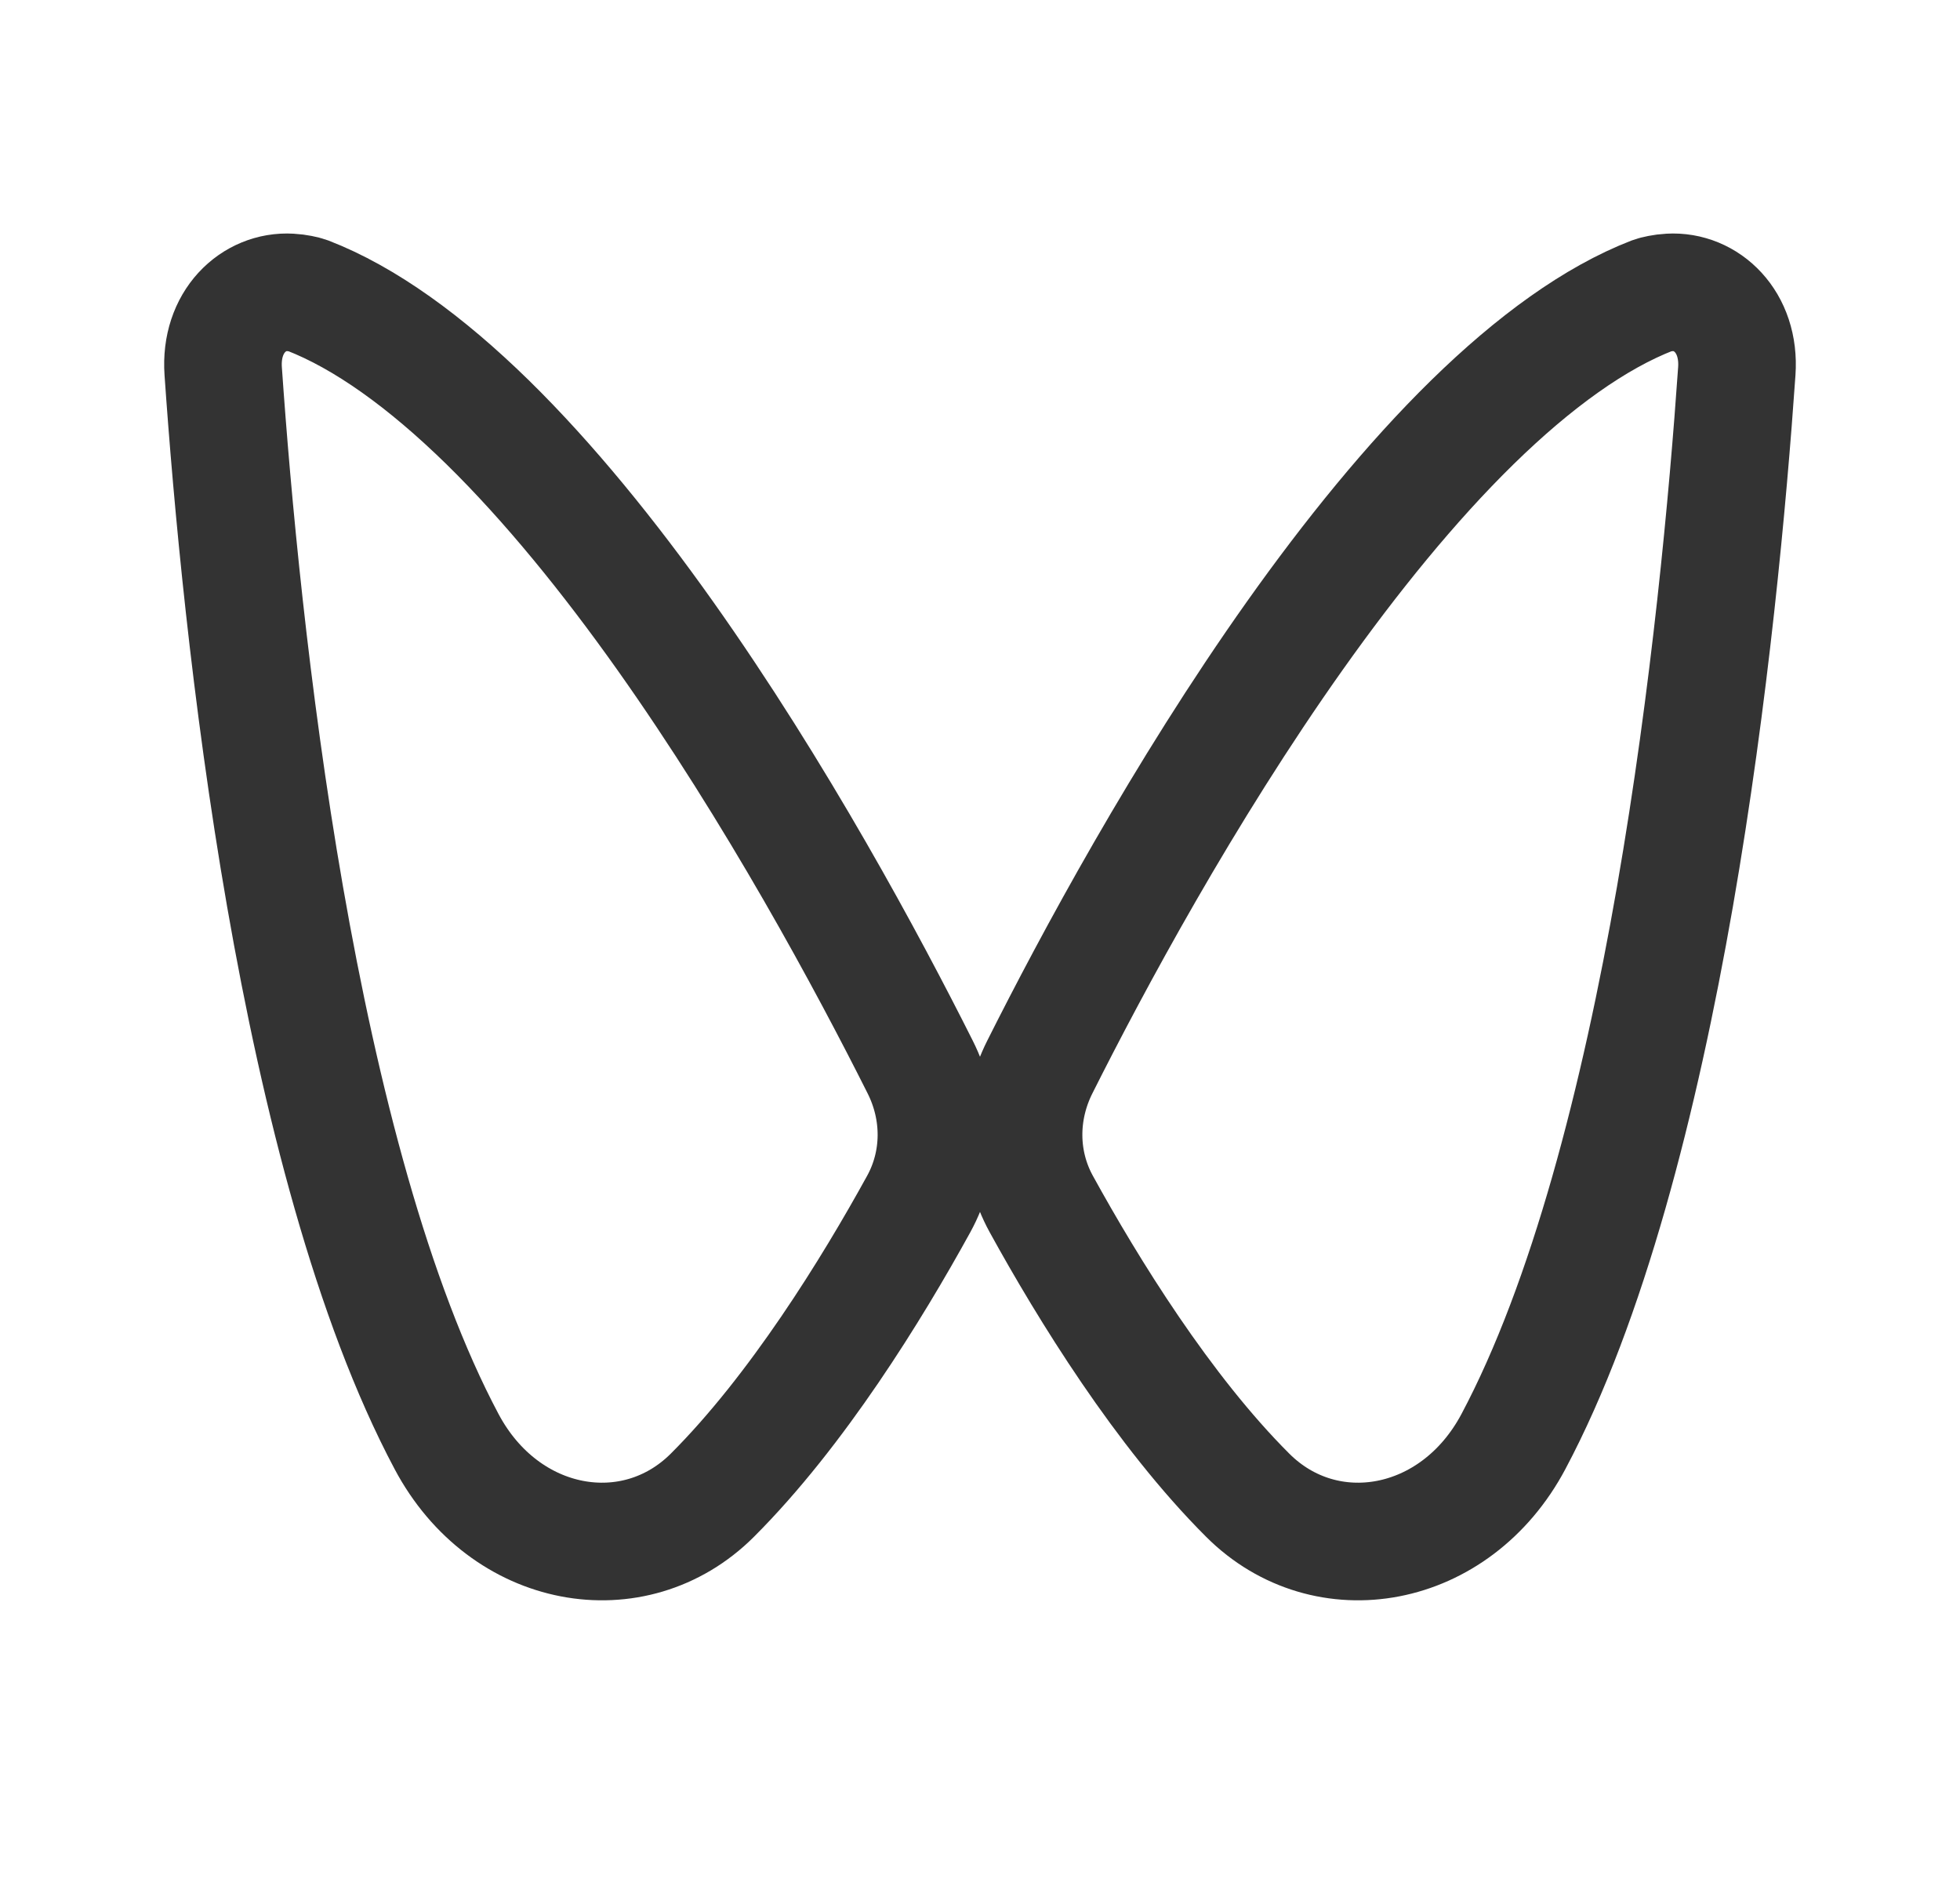
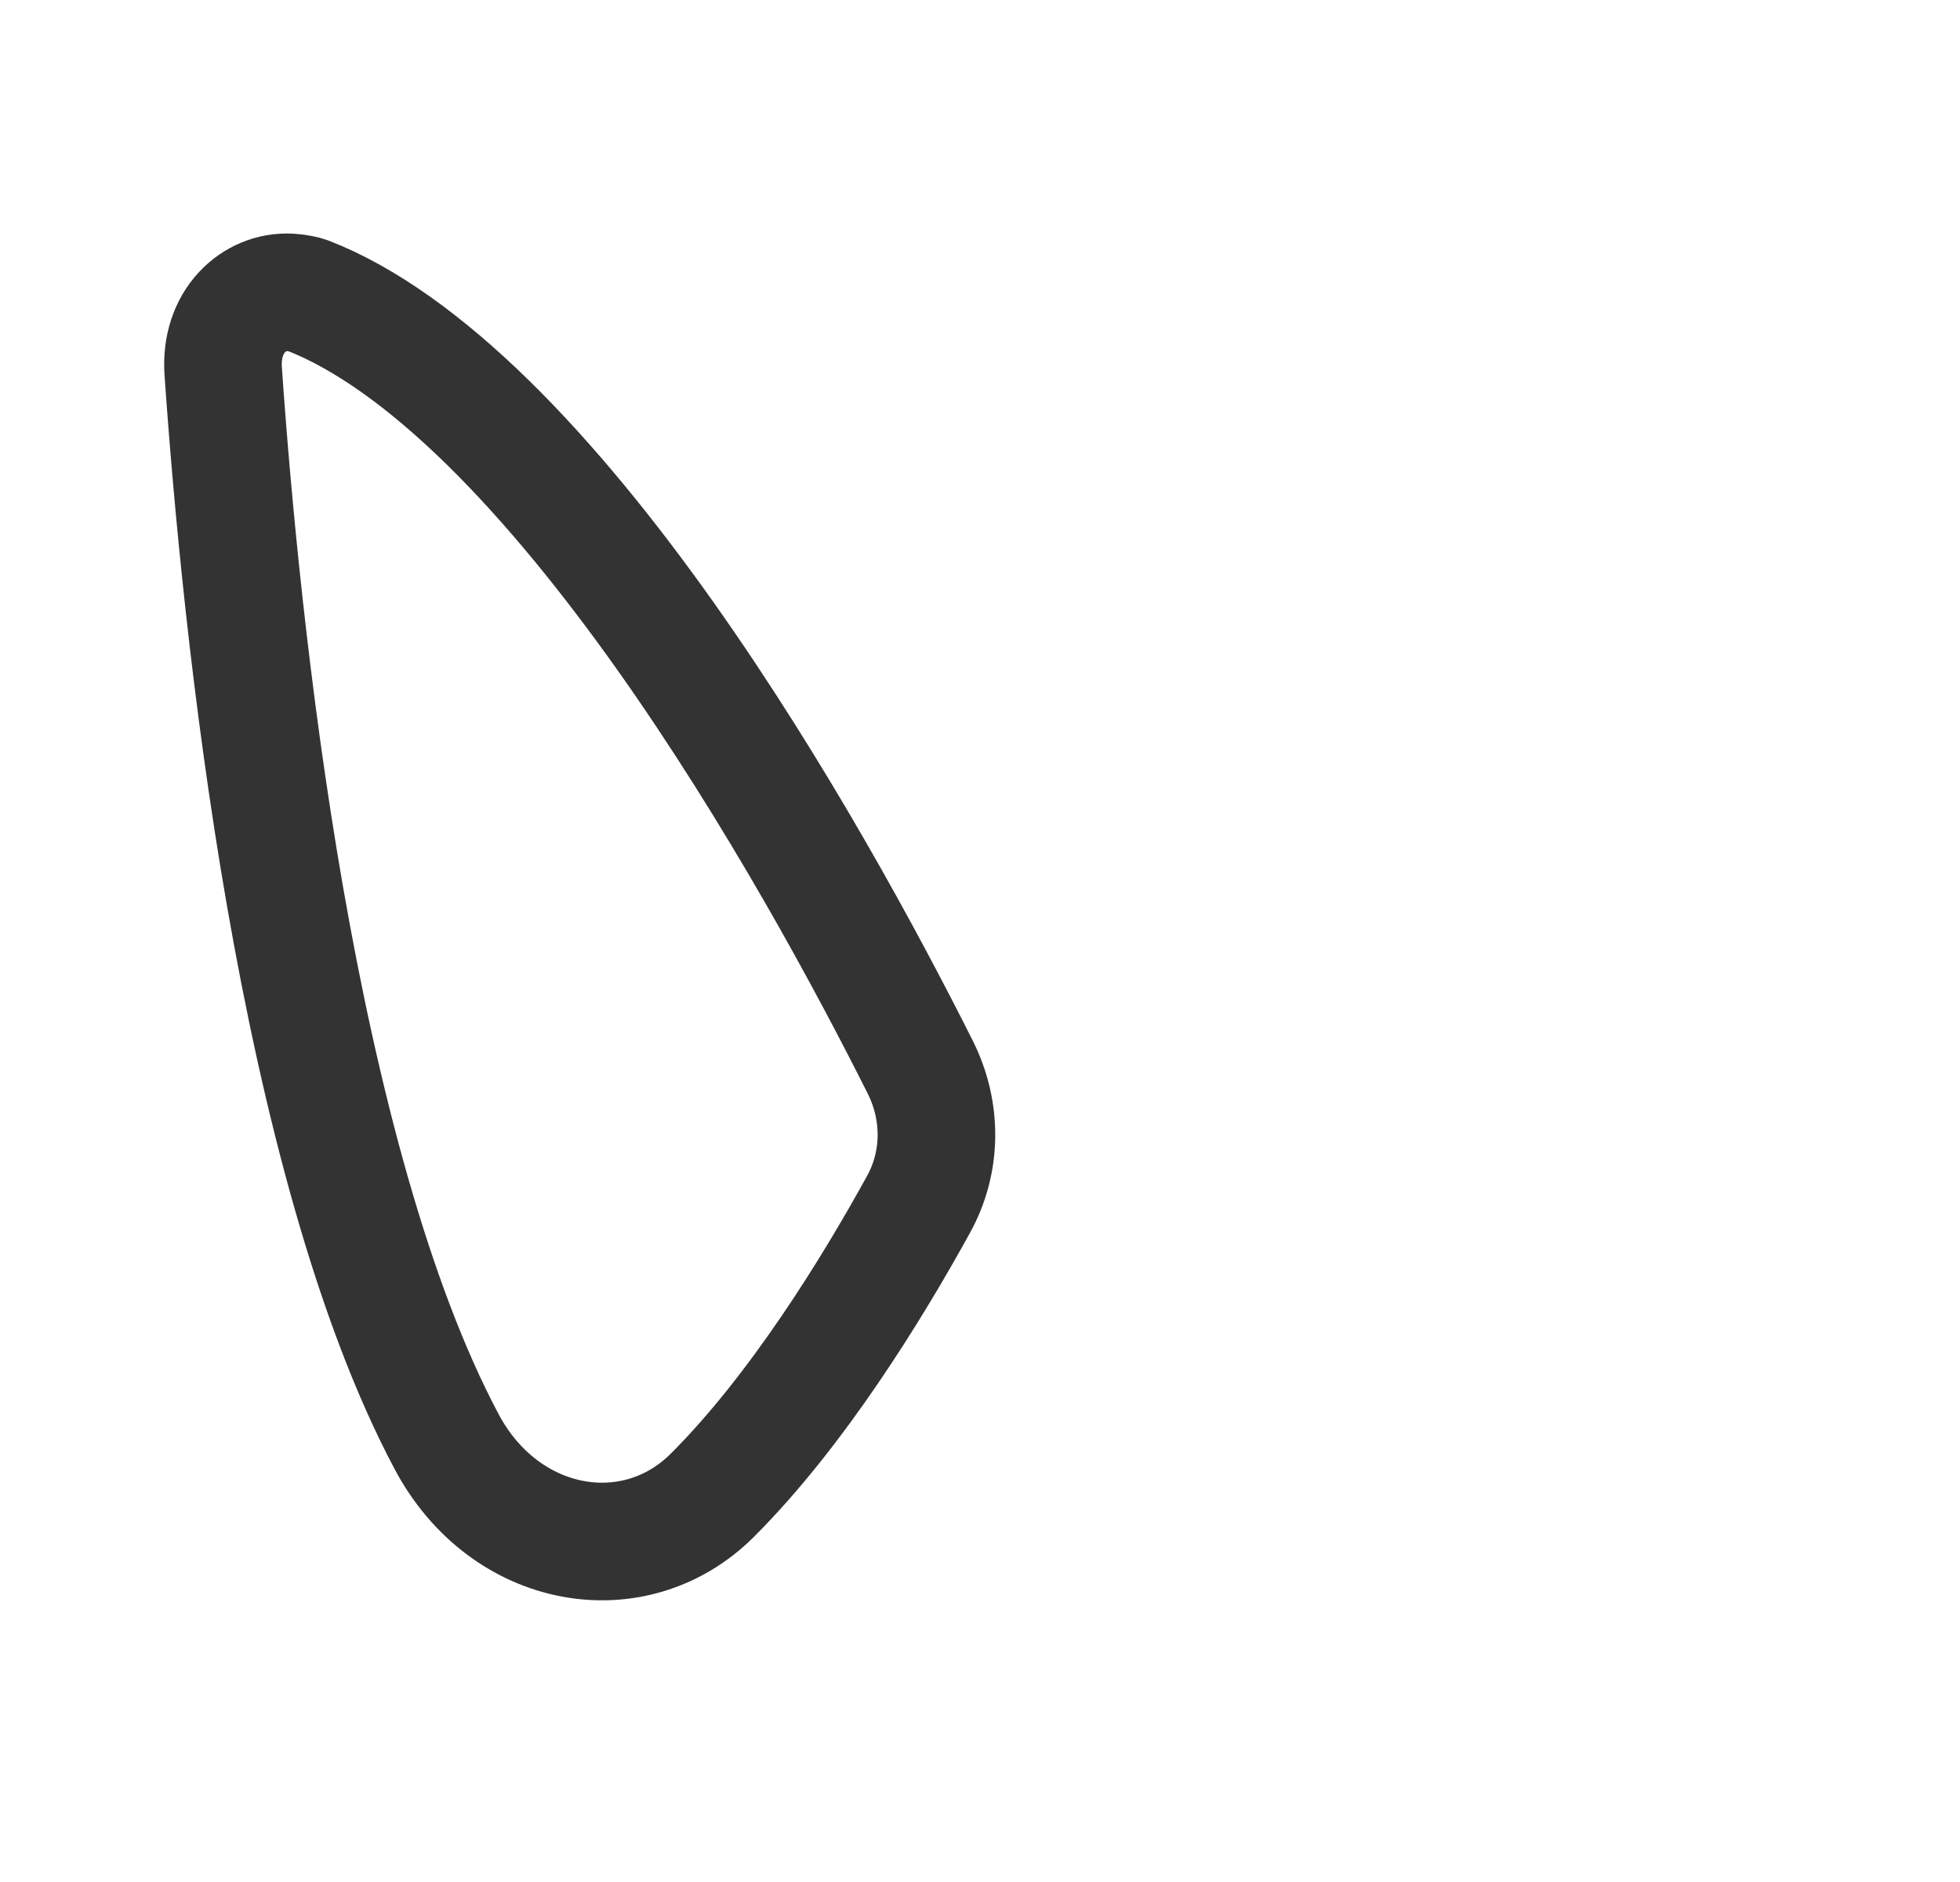
<svg xmlns="http://www.w3.org/2000/svg" width="25" height="24" viewBox="0 0 25 24" fill="none">
  <path d="M2.847 4.734C2.803 4.104 3.235 3.702 3.704 3.729C3.789 3.733 3.887 3.755 3.922 3.768C4.653 4.051 5.43 4.612 6.221 5.386C7.005 6.155 7.77 7.1 8.481 8.102C9.903 10.107 11.073 12.285 11.736 13.605C12.02 14.169 12.013 14.817 11.719 15.353C11.121 16.44 10.166 17.989 9.086 19.068C8.089 20.063 6.436 19.776 5.696 18.383C4.749 16.602 4.088 14.025 3.636 11.435C3.188 8.862 2.959 6.348 2.847 4.734Z" stroke="#333333" stroke-width="1.5" />
-   <path d="M22.153 4.734C22.197 4.104 21.765 3.702 21.296 3.729C21.211 3.733 21.113 3.755 21.078 3.768C20.347 4.051 19.57 4.612 18.779 5.386C17.994 6.155 17.23 7.1 16.519 8.102C15.097 10.107 13.927 12.285 13.264 13.605C12.98 14.169 12.987 14.817 13.281 15.353C13.879 16.44 14.834 17.989 15.915 19.068C16.911 20.063 18.564 19.776 19.304 18.383C20.251 16.602 20.912 14.025 21.364 11.435C21.812 8.862 22.041 6.348 22.153 4.734Z" stroke="#333333" stroke-width="1.5" />
</svg>